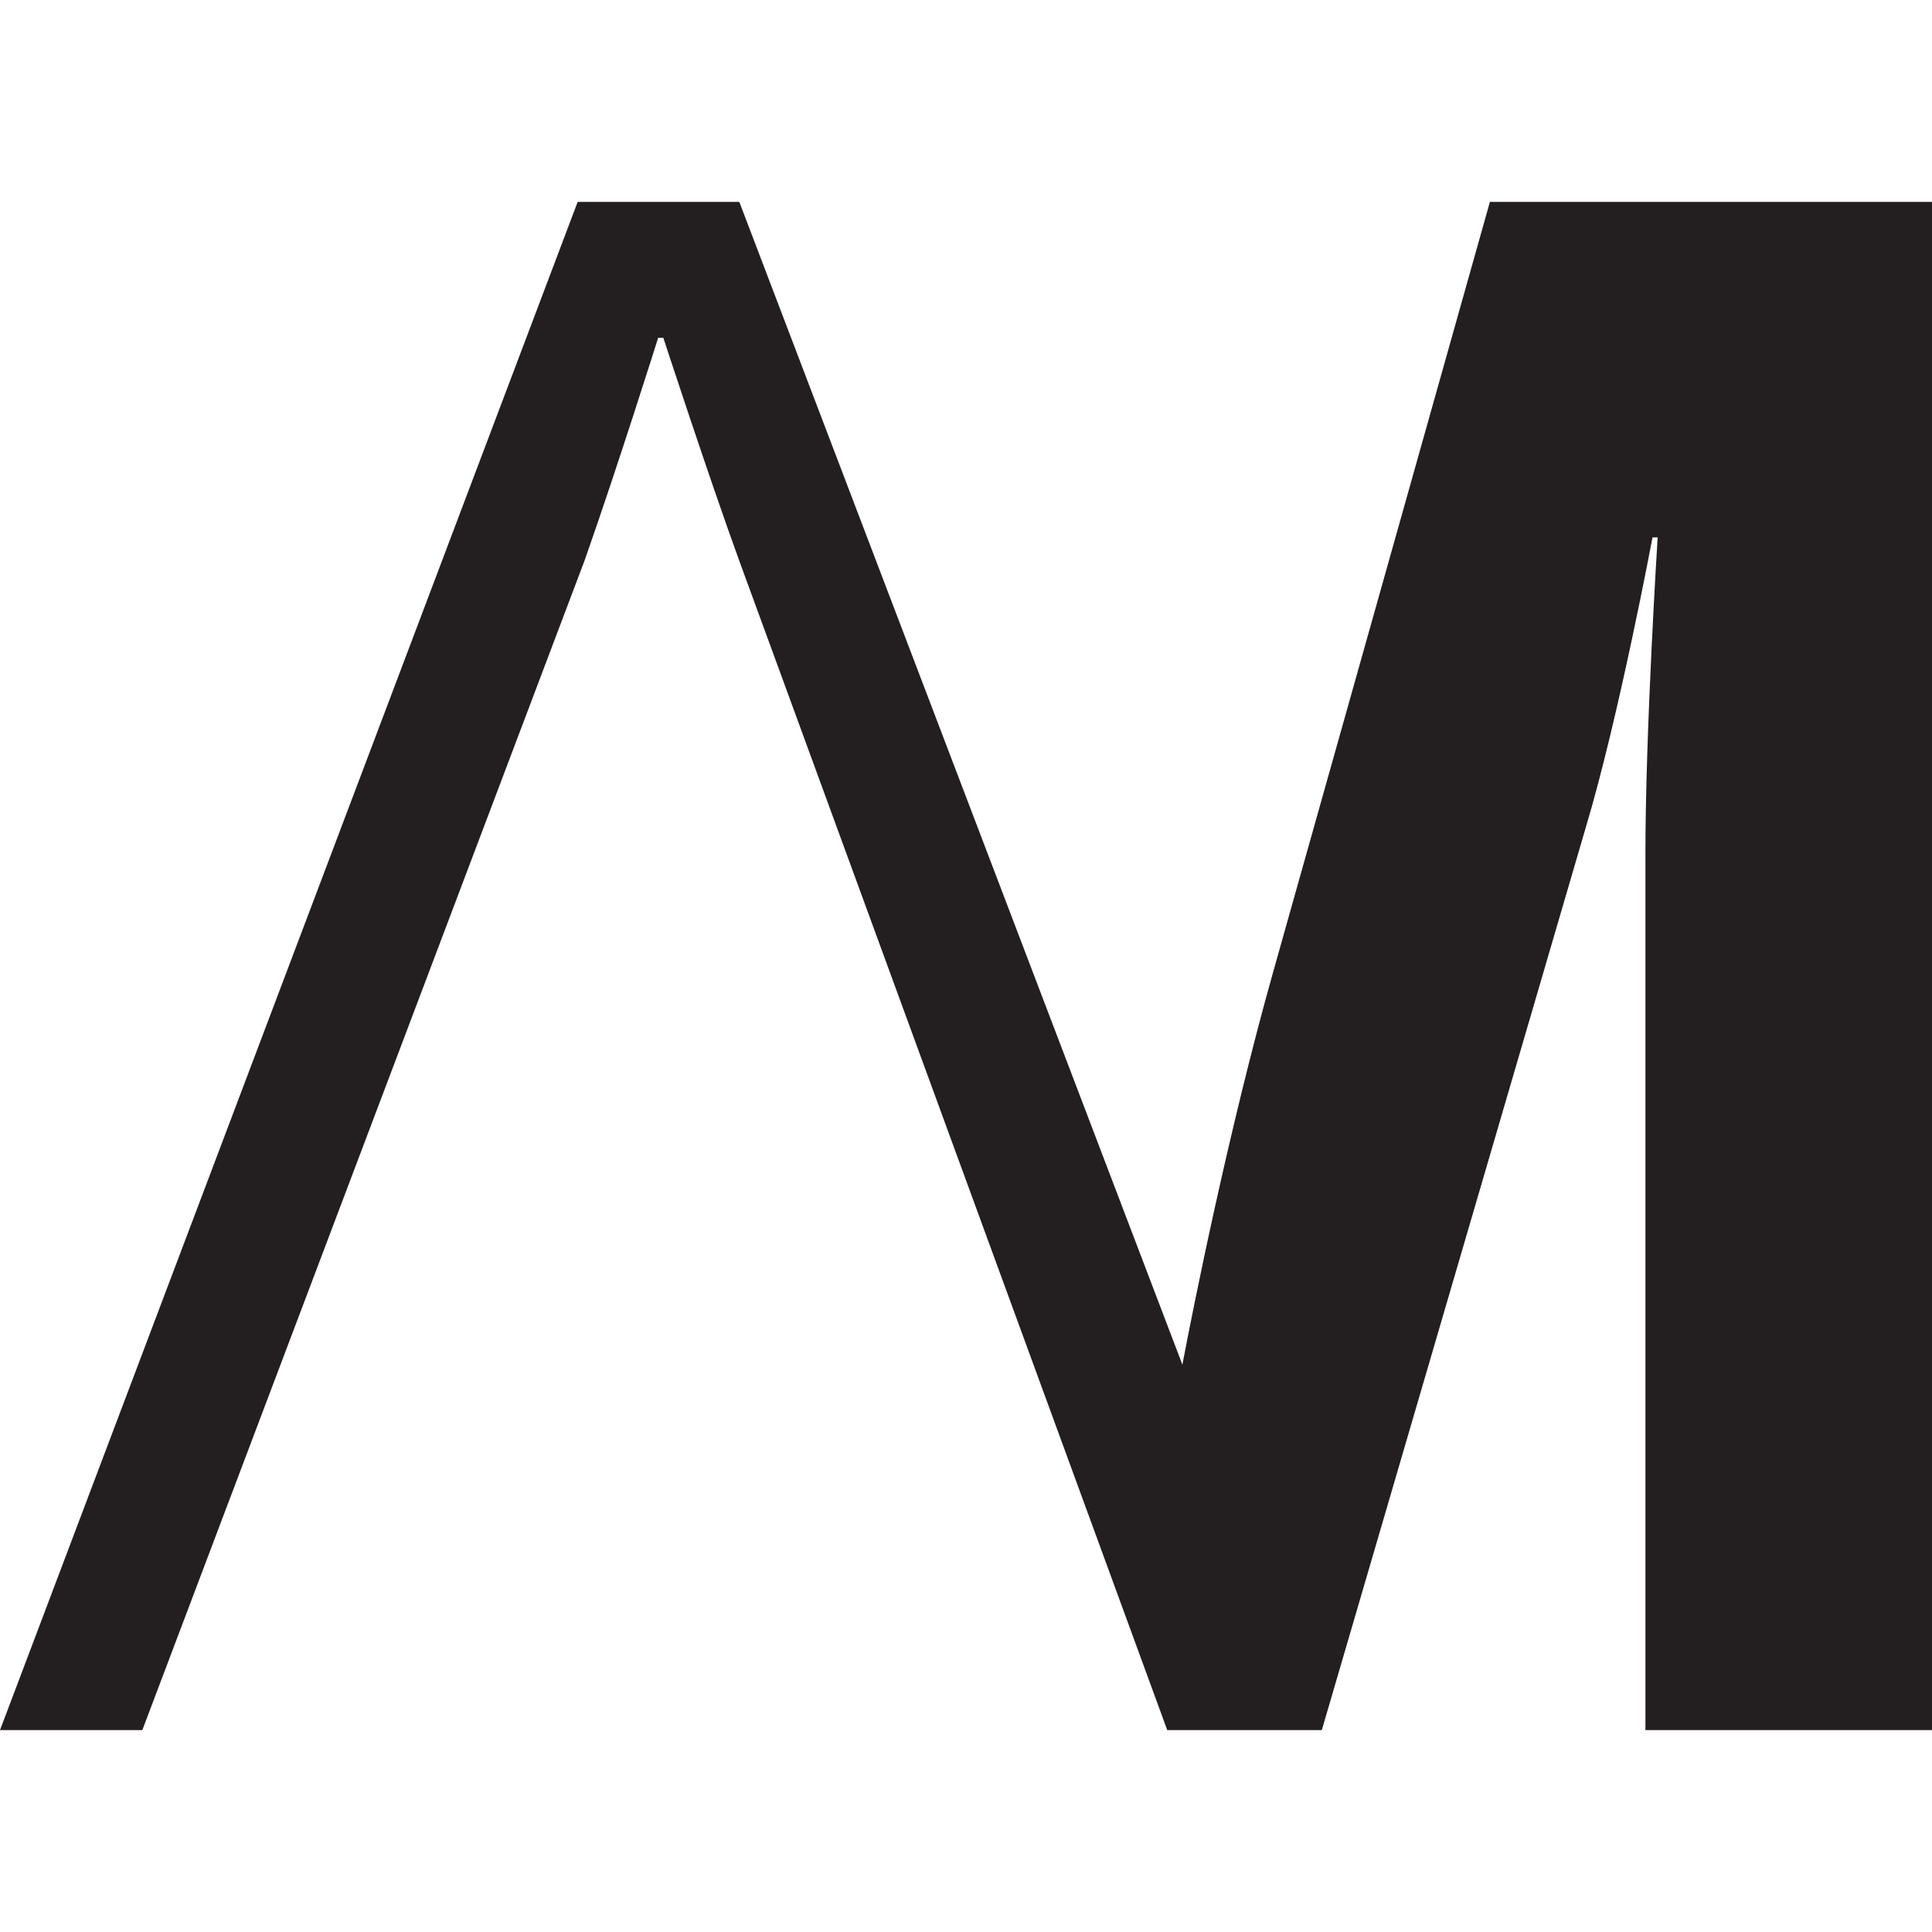
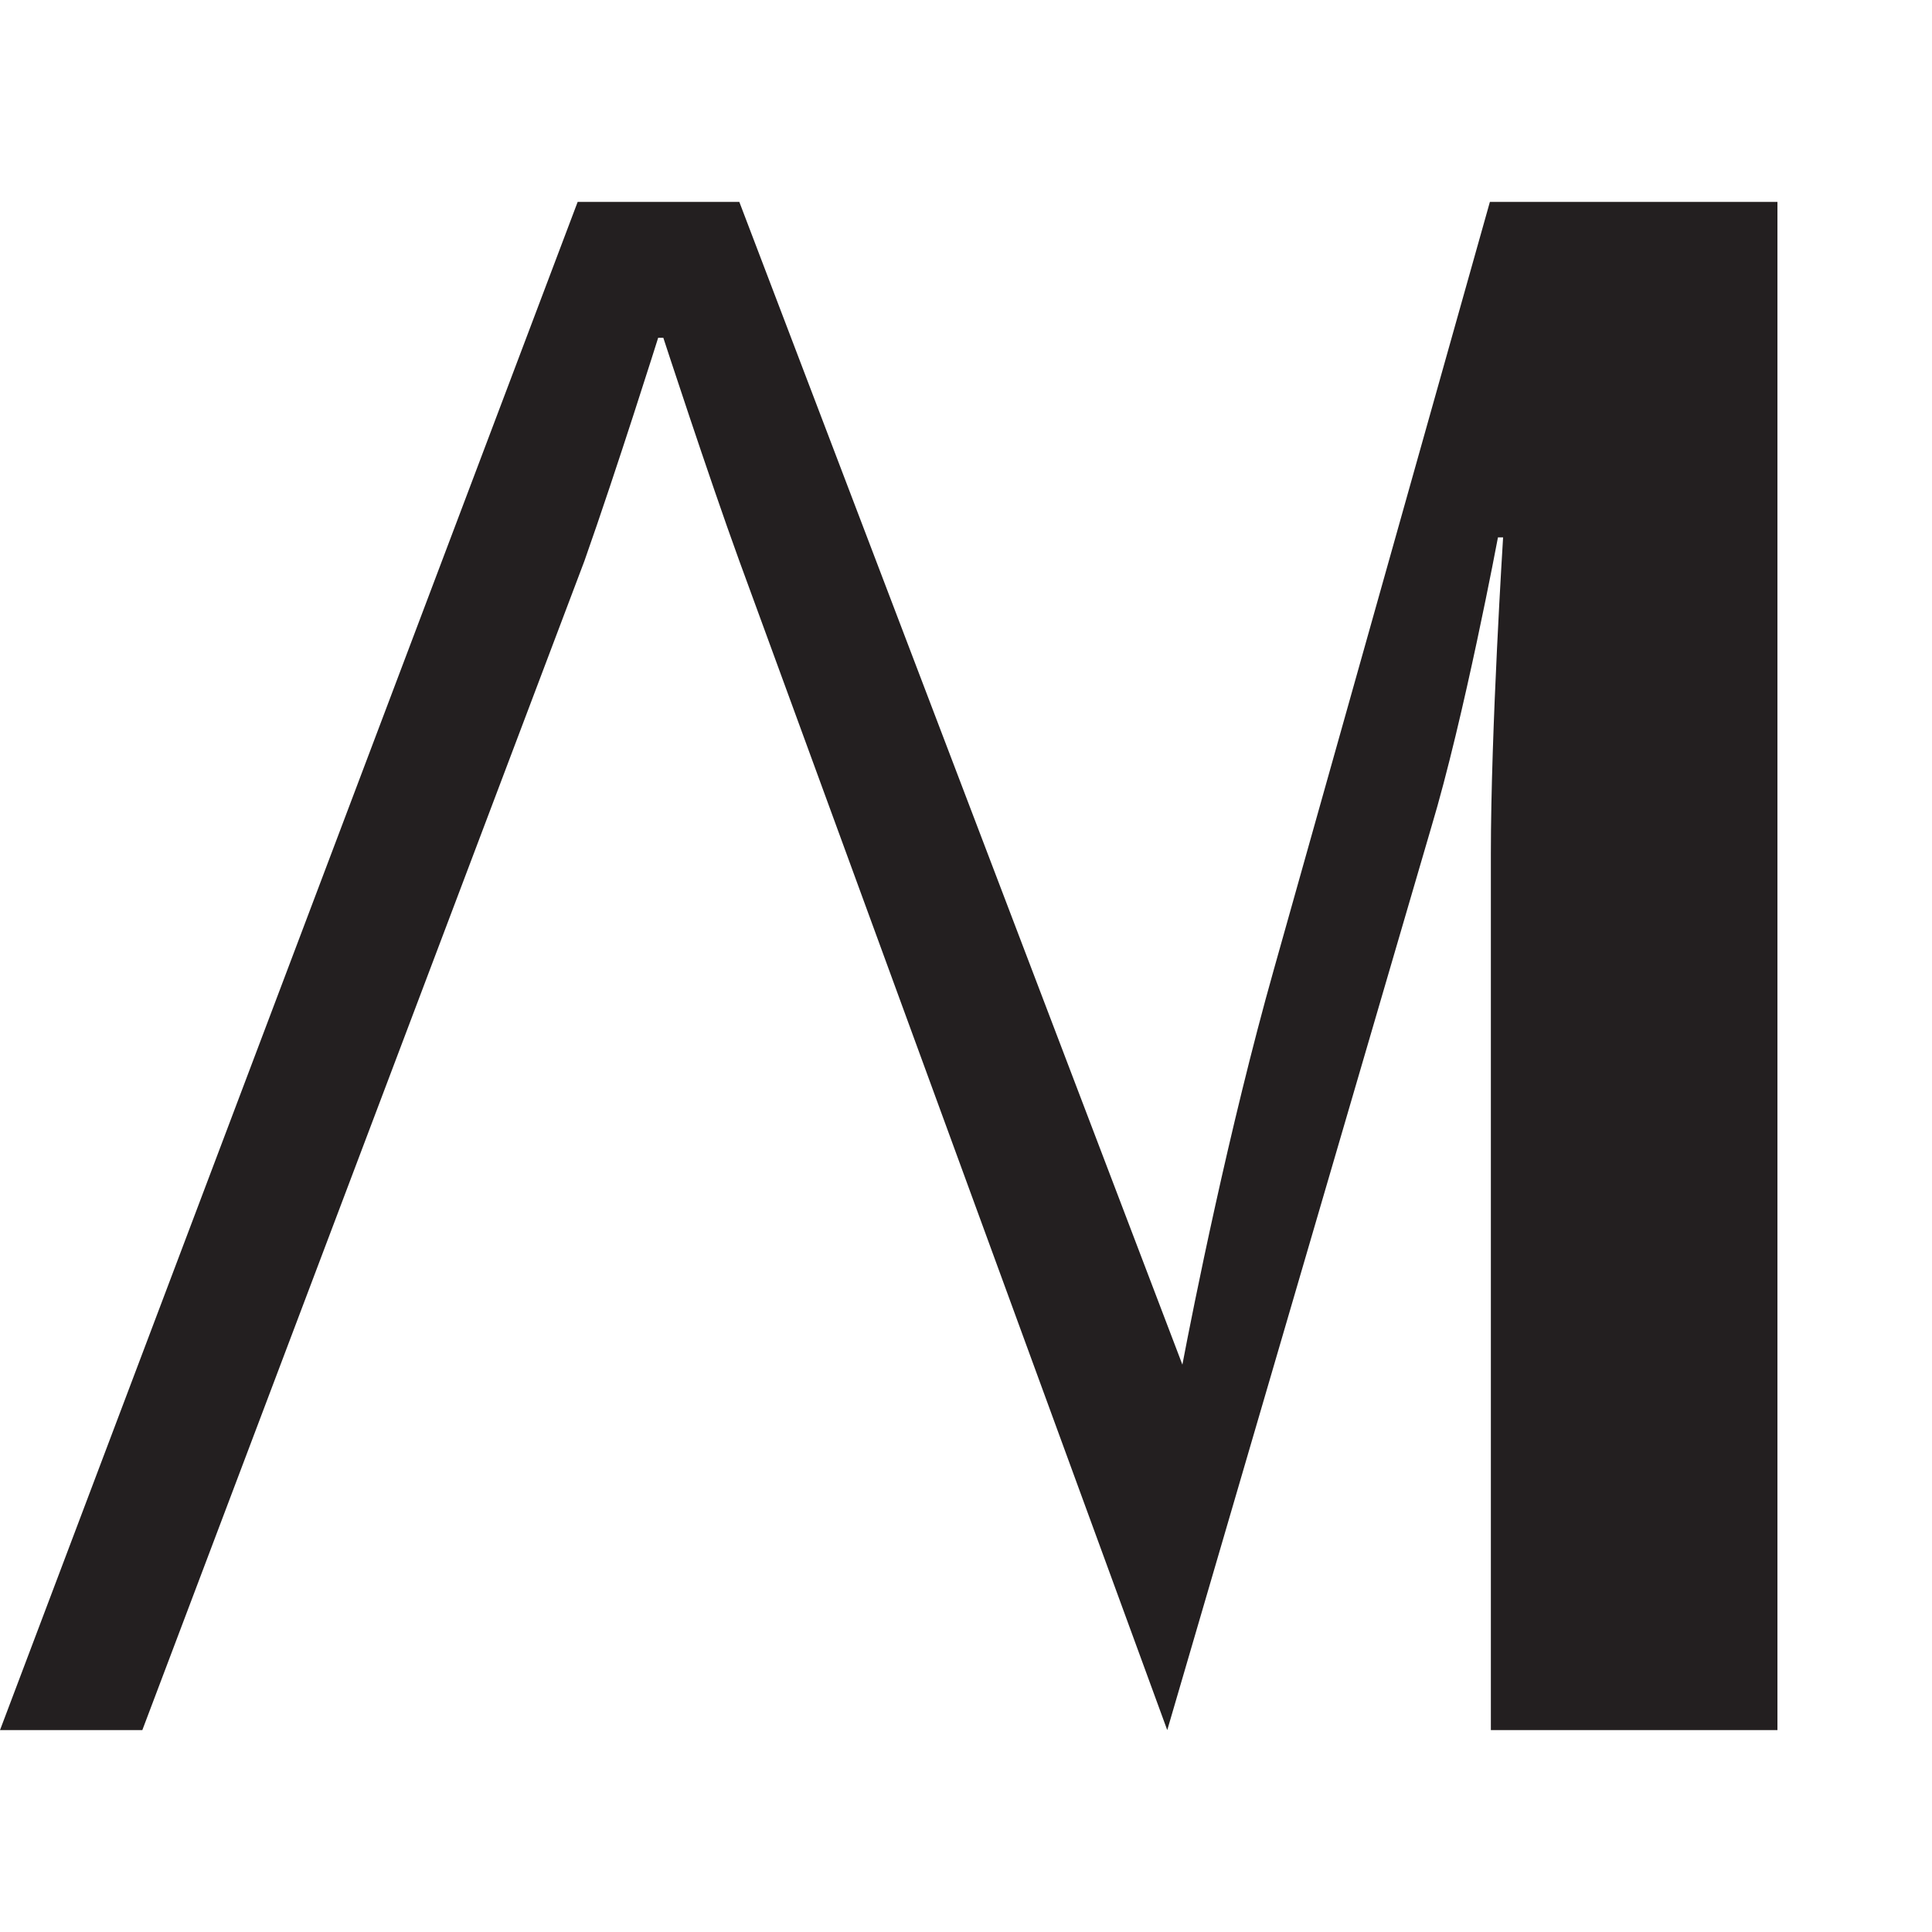
<svg xmlns="http://www.w3.org/2000/svg" xml:space="preserve" viewBox="0 0 600 600">
  <style>
    path {
      fill: #231F20;
    }
    @media (prefers-color-scheme: dark) {
      path {
        fill: #F3DFA2;
      }
    }
  </style>
-   <path d="m462.7 62.7-67.1 238.4c-14 49.6-25.1 105.3-28.4 122.7L229.6 62.7h-50.2L0 537.3h44.2l137.3-363.1c10.2-28.9 22.9-69.3 22.9-69.3h1.6s14 42.9 23.6 69.3l132.9 363.1h48l82-280.4c10.2-34 20.7-90 20.7-90h1.6s-3.8 59.8-3.8 98.2v272.2h89V62.7H462.7z" />
+   <path d="m462.7 62.7-67.1 238.4c-14 49.6-25.1 105.3-28.4 122.7L229.6 62.7h-50.2L0 537.3h44.2l137.3-363.1c10.2-28.9 22.9-69.3 22.9-69.3h1.6s14 42.9 23.6 69.3l132.9 363.1l82-280.4c10.2-34 20.7-90 20.7-90h1.6s-3.8 59.8-3.8 98.2v272.2h89V62.7H462.7z" />
</svg>